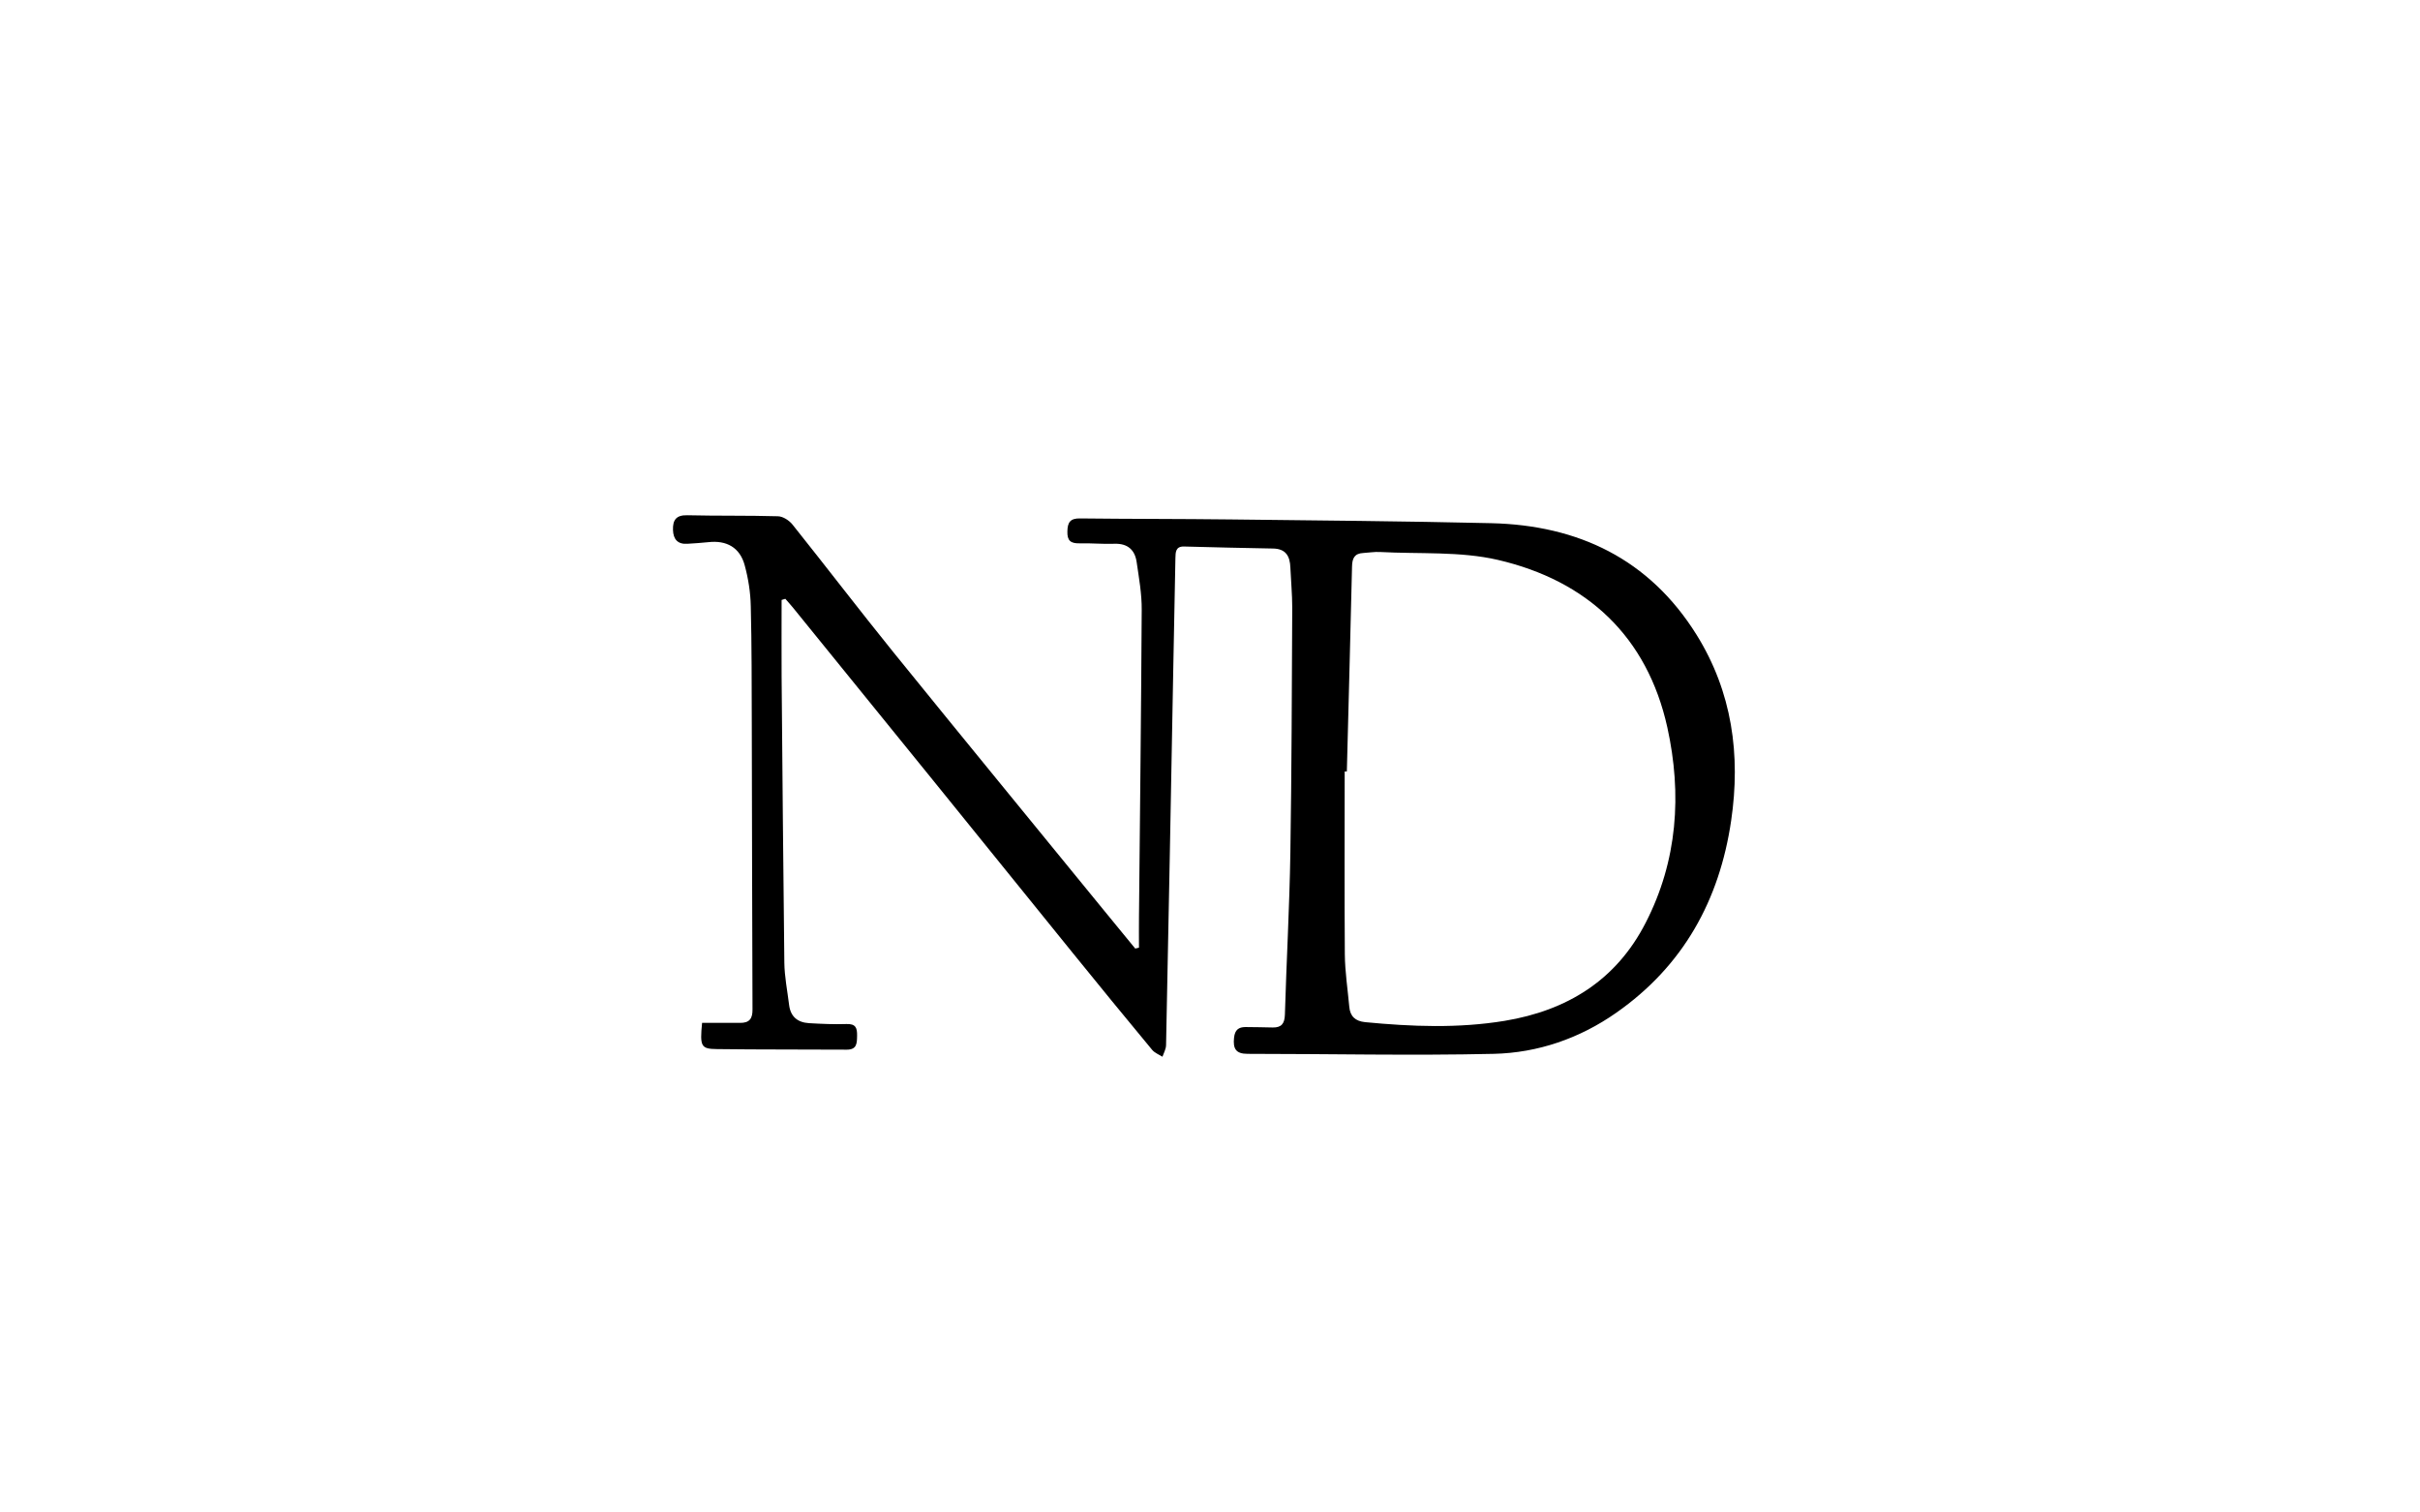
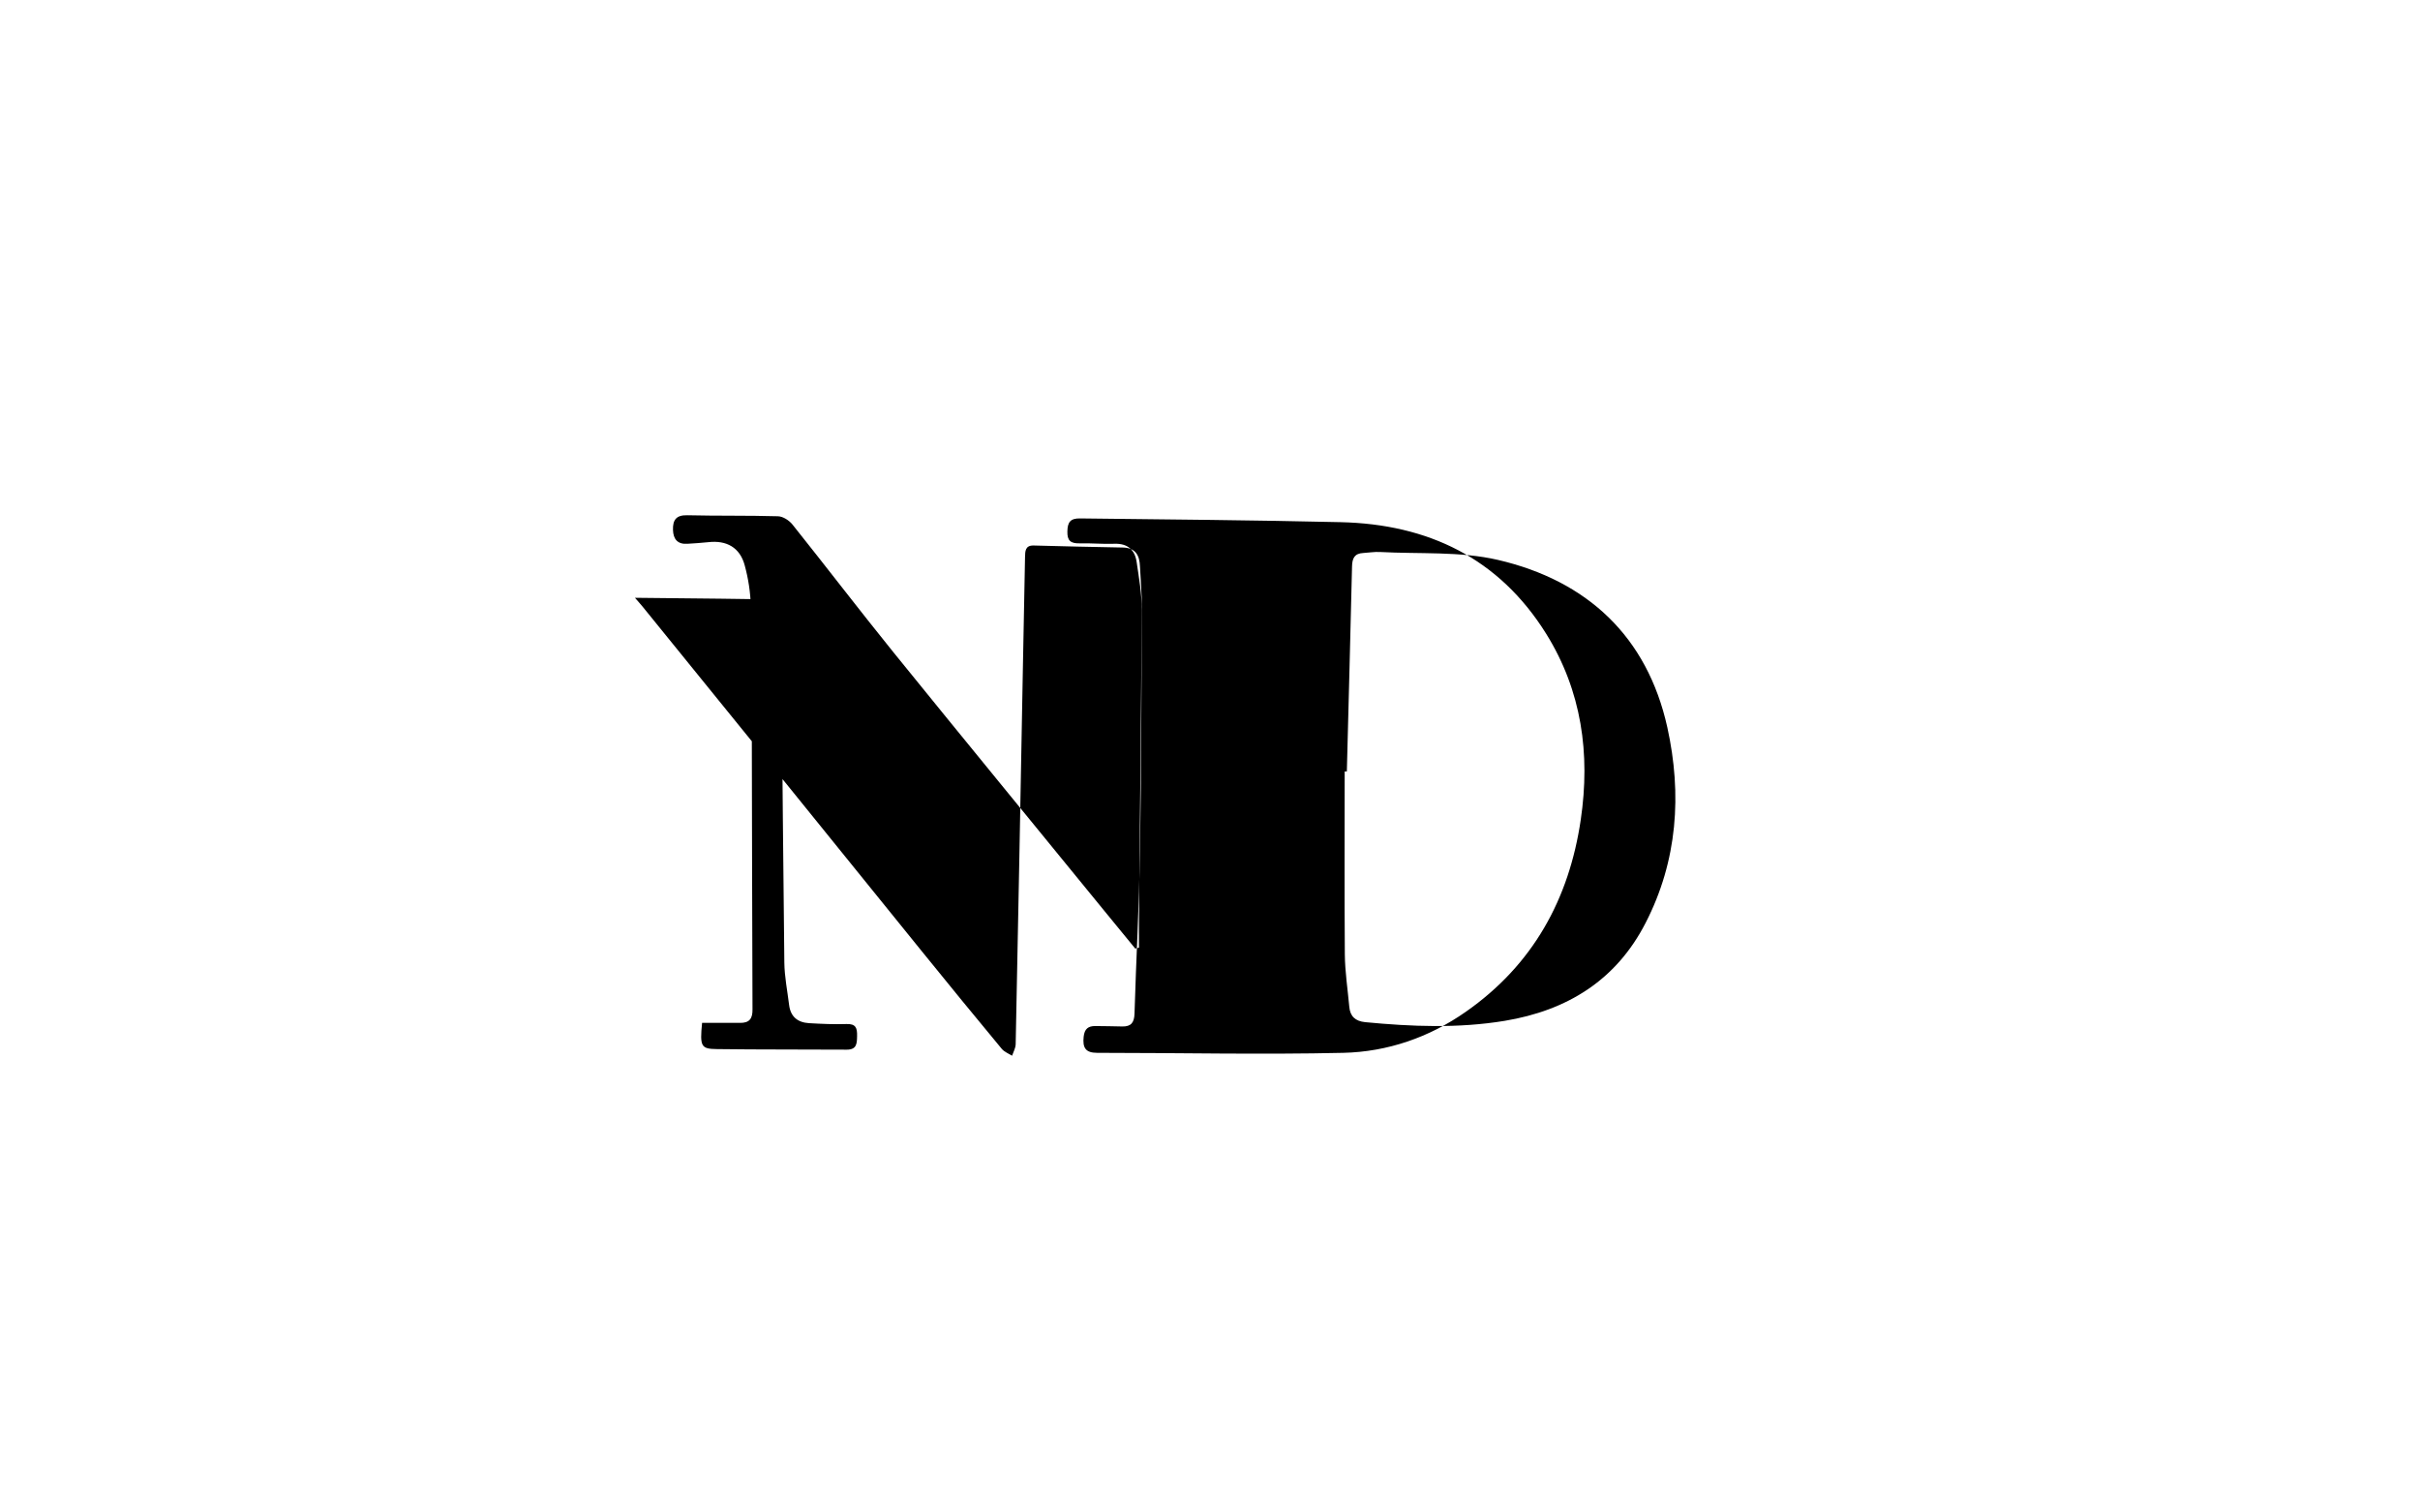
<svg xmlns="http://www.w3.org/2000/svg" version="1.1" id="Calque_1" x="0px" y="0px" viewBox="0 0 168 105" style="enable-background:new 0 0 168 105;" xml:space="preserve">
  <g>
-     <path d="M54.26,41.65c0,1.76-0.01,3.52,0,5.28c0.06,6.63,0.11,13.26,0.19,19.89c0.01,0.98,0.21,1.96,0.33,2.94   c0.1,0.82,0.59,1.22,1.38,1.27c0.87,0.05,1.74,0.09,2.61,0.06c0.64-0.02,0.74,0.27,0.73,0.82c-0.01,0.52-0.01,0.96-0.72,0.96   c-3-0.02-6,0-9-0.04c-1.12-0.01-1.2-0.18-1.04-1.82c0.86,0,1.74-0.01,2.63,0c0.66,0.01,0.88-0.3,0.87-0.94   c-0.03-6.6-0.03-13.2-0.05-19.8c-0.01-2.73,0-5.46-0.07-8.19c-0.02-0.95-0.17-1.91-0.42-2.83c-0.33-1.24-1.26-1.76-2.54-1.61   c-0.47,0.05-0.95,0.08-1.43,0.11c-0.68,0.05-0.99-0.31-1.01-0.96c-0.02-0.68,0.21-1.04,0.99-1.02c2.1,0.05,4.2,0.01,6.3,0.07   c0.35,0.01,0.78,0.29,1.01,0.58c2.34,2.93,4.62,5.91,6.97,8.82c4.89,6.04,9.82,12.04,14.73,18.06c0.69,0.85,1.39,1.7,2.09,2.55   c0.09-0.02,0.17-0.04,0.26-0.06c0-0.71-0.01-1.41,0-2.12c0.07-7.11,0.15-14.22,0.19-21.33c0.01-1.1-0.19-2.21-0.35-3.31   c-0.12-0.86-0.63-1.31-1.54-1.28c-0.81,0.03-1.62-0.05-2.43-0.03c-0.61,0.01-0.86-0.18-0.84-0.83c0.01-0.64,0.21-0.91,0.88-0.9   c3.48,0.04,6.96,0.03,10.44,0.07c6.03,0.07,12.06,0.12,18.09,0.26c6.06,0.14,10.99,2.49,14.27,7.75c2.47,3.97,3.07,8.34,2.4,12.9   c-0.81,5.53-3.33,10.09-7.98,13.34c-2.54,1.78-5.44,2.78-8.5,2.85c-5.7,0.13-11.4,0-17.09,0c-0.82,0-1.02-0.36-0.94-1.12   c0.06-0.55,0.32-0.74,0.8-0.74c0.63,0,1.26,0.02,1.89,0.03c0.61,0.01,0.82-0.28,0.84-0.89c0.11-3.75,0.32-7.49,0.38-11.24   c0.09-5.67,0.1-11.34,0.13-17.01c0-0.93-0.09-1.86-0.13-2.79c-0.03-0.79-0.31-1.31-1.22-1.32c-2.06-0.03-4.12-0.09-6.17-0.14   c-0.58-0.01-0.58,0.4-0.59,0.8c-0.05,2.58-0.1,5.16-0.15,7.74c-0.16,8.7-0.32,17.4-0.5,26.09c-0.01,0.27-0.16,0.53-0.25,0.79   c-0.24-0.15-0.53-0.26-0.71-0.47c-1.86-2.24-3.7-4.49-5.53-6.75c-3.21-3.96-6.41-7.93-9.62-11.89c-3.26-4.03-6.54-8.05-9.8-12.08   c-0.17-0.21-0.35-0.4-0.52-0.6C54.42,41.6,54.34,41.63,54.26,41.65z M93.5,53.56c-0.05,0-0.1,0-0.15,0c0,4.23-0.02,8.46,0.01,12.68   c0.01,1.22,0.2,2.44,0.31,3.66c0.06,0.66,0.42,0.99,1.1,1.06c3.23,0.31,6.45,0.44,9.68-0.09c4.35-0.72,7.75-2.82,9.79-6.8   c2.22-4.31,2.53-8.93,1.51-13.57c-1.4-6.32-5.57-10.19-11.76-11.63c-2.63-0.61-5.46-0.4-8.2-0.55c-0.38-0.02-0.77,0.05-1.15,0.07   c-0.61,0.03-0.77,0.37-0.78,0.95C93.75,44.09,93.62,48.82,93.5,53.56z" />
+     <path d="M54.26,41.65c0,1.76-0.01,3.52,0,5.28c0.06,6.63,0.11,13.26,0.19,19.89c0.01,0.98,0.21,1.96,0.33,2.94   c0.1,0.82,0.59,1.22,1.38,1.27c0.87,0.05,1.74,0.09,2.61,0.06c0.64-0.02,0.74,0.27,0.73,0.82c-0.01,0.52-0.01,0.96-0.72,0.96   c-3-0.02-6,0-9-0.04c-1.12-0.01-1.2-0.18-1.04-1.82c0.86,0,1.74-0.01,2.63,0c0.66,0.01,0.88-0.3,0.87-0.94   c-0.03-6.6-0.03-13.2-0.05-19.8c-0.01-2.73,0-5.46-0.07-8.19c-0.02-0.95-0.17-1.91-0.42-2.83c-0.33-1.24-1.26-1.76-2.54-1.61   c-0.47,0.05-0.95,0.08-1.43,0.11c-0.68,0.05-0.99-0.31-1.01-0.96c-0.02-0.68,0.21-1.04,0.99-1.02c2.1,0.05,4.2,0.01,6.3,0.07   c0.35,0.01,0.78,0.29,1.01,0.58c2.34,2.93,4.62,5.91,6.97,8.82c4.89,6.04,9.82,12.04,14.73,18.06c0.69,0.85,1.39,1.7,2.09,2.55   c0.09-0.02,0.17-0.04,0.26-0.06c0-0.71-0.01-1.41,0-2.12c0.07-7.11,0.15-14.22,0.19-21.33c0.01-1.1-0.19-2.21-0.35-3.31   c-0.12-0.86-0.63-1.31-1.54-1.28c-0.81,0.03-1.62-0.05-2.43-0.03c-0.61,0.01-0.86-0.18-0.84-0.83c0.01-0.64,0.21-0.91,0.88-0.9   c6.03,0.07,12.06,0.12,18.09,0.26c6.06,0.14,10.99,2.49,14.27,7.75c2.47,3.97,3.07,8.34,2.4,12.9   c-0.81,5.53-3.33,10.09-7.98,13.34c-2.54,1.78-5.44,2.78-8.5,2.85c-5.7,0.13-11.4,0-17.09,0c-0.82,0-1.02-0.36-0.94-1.12   c0.06-0.55,0.32-0.74,0.8-0.74c0.63,0,1.26,0.02,1.89,0.03c0.61,0.01,0.82-0.28,0.84-0.89c0.11-3.75,0.32-7.49,0.38-11.24   c0.09-5.67,0.1-11.34,0.13-17.01c0-0.93-0.09-1.86-0.13-2.79c-0.03-0.79-0.31-1.31-1.22-1.32c-2.06-0.03-4.12-0.09-6.17-0.14   c-0.58-0.01-0.58,0.4-0.59,0.8c-0.05,2.58-0.1,5.16-0.15,7.74c-0.16,8.7-0.32,17.4-0.5,26.09c-0.01,0.27-0.16,0.53-0.25,0.79   c-0.24-0.15-0.53-0.26-0.71-0.47c-1.86-2.24-3.7-4.49-5.53-6.75c-3.21-3.96-6.41-7.93-9.62-11.89c-3.26-4.03-6.54-8.05-9.8-12.08   c-0.17-0.21-0.35-0.4-0.52-0.6C54.42,41.6,54.34,41.63,54.26,41.65z M93.5,53.56c-0.05,0-0.1,0-0.15,0c0,4.23-0.02,8.46,0.01,12.68   c0.01,1.22,0.2,2.44,0.31,3.66c0.06,0.66,0.42,0.99,1.1,1.06c3.23,0.31,6.45,0.44,9.68-0.09c4.35-0.72,7.75-2.82,9.79-6.8   c2.22-4.31,2.53-8.93,1.51-13.57c-1.4-6.32-5.57-10.19-11.76-11.63c-2.63-0.61-5.46-0.4-8.2-0.55c-0.38-0.02-0.77,0.05-1.15,0.07   c-0.61,0.03-0.77,0.37-0.78,0.95C93.75,44.09,93.62,48.82,93.5,53.56z" />
  </g>
</svg>